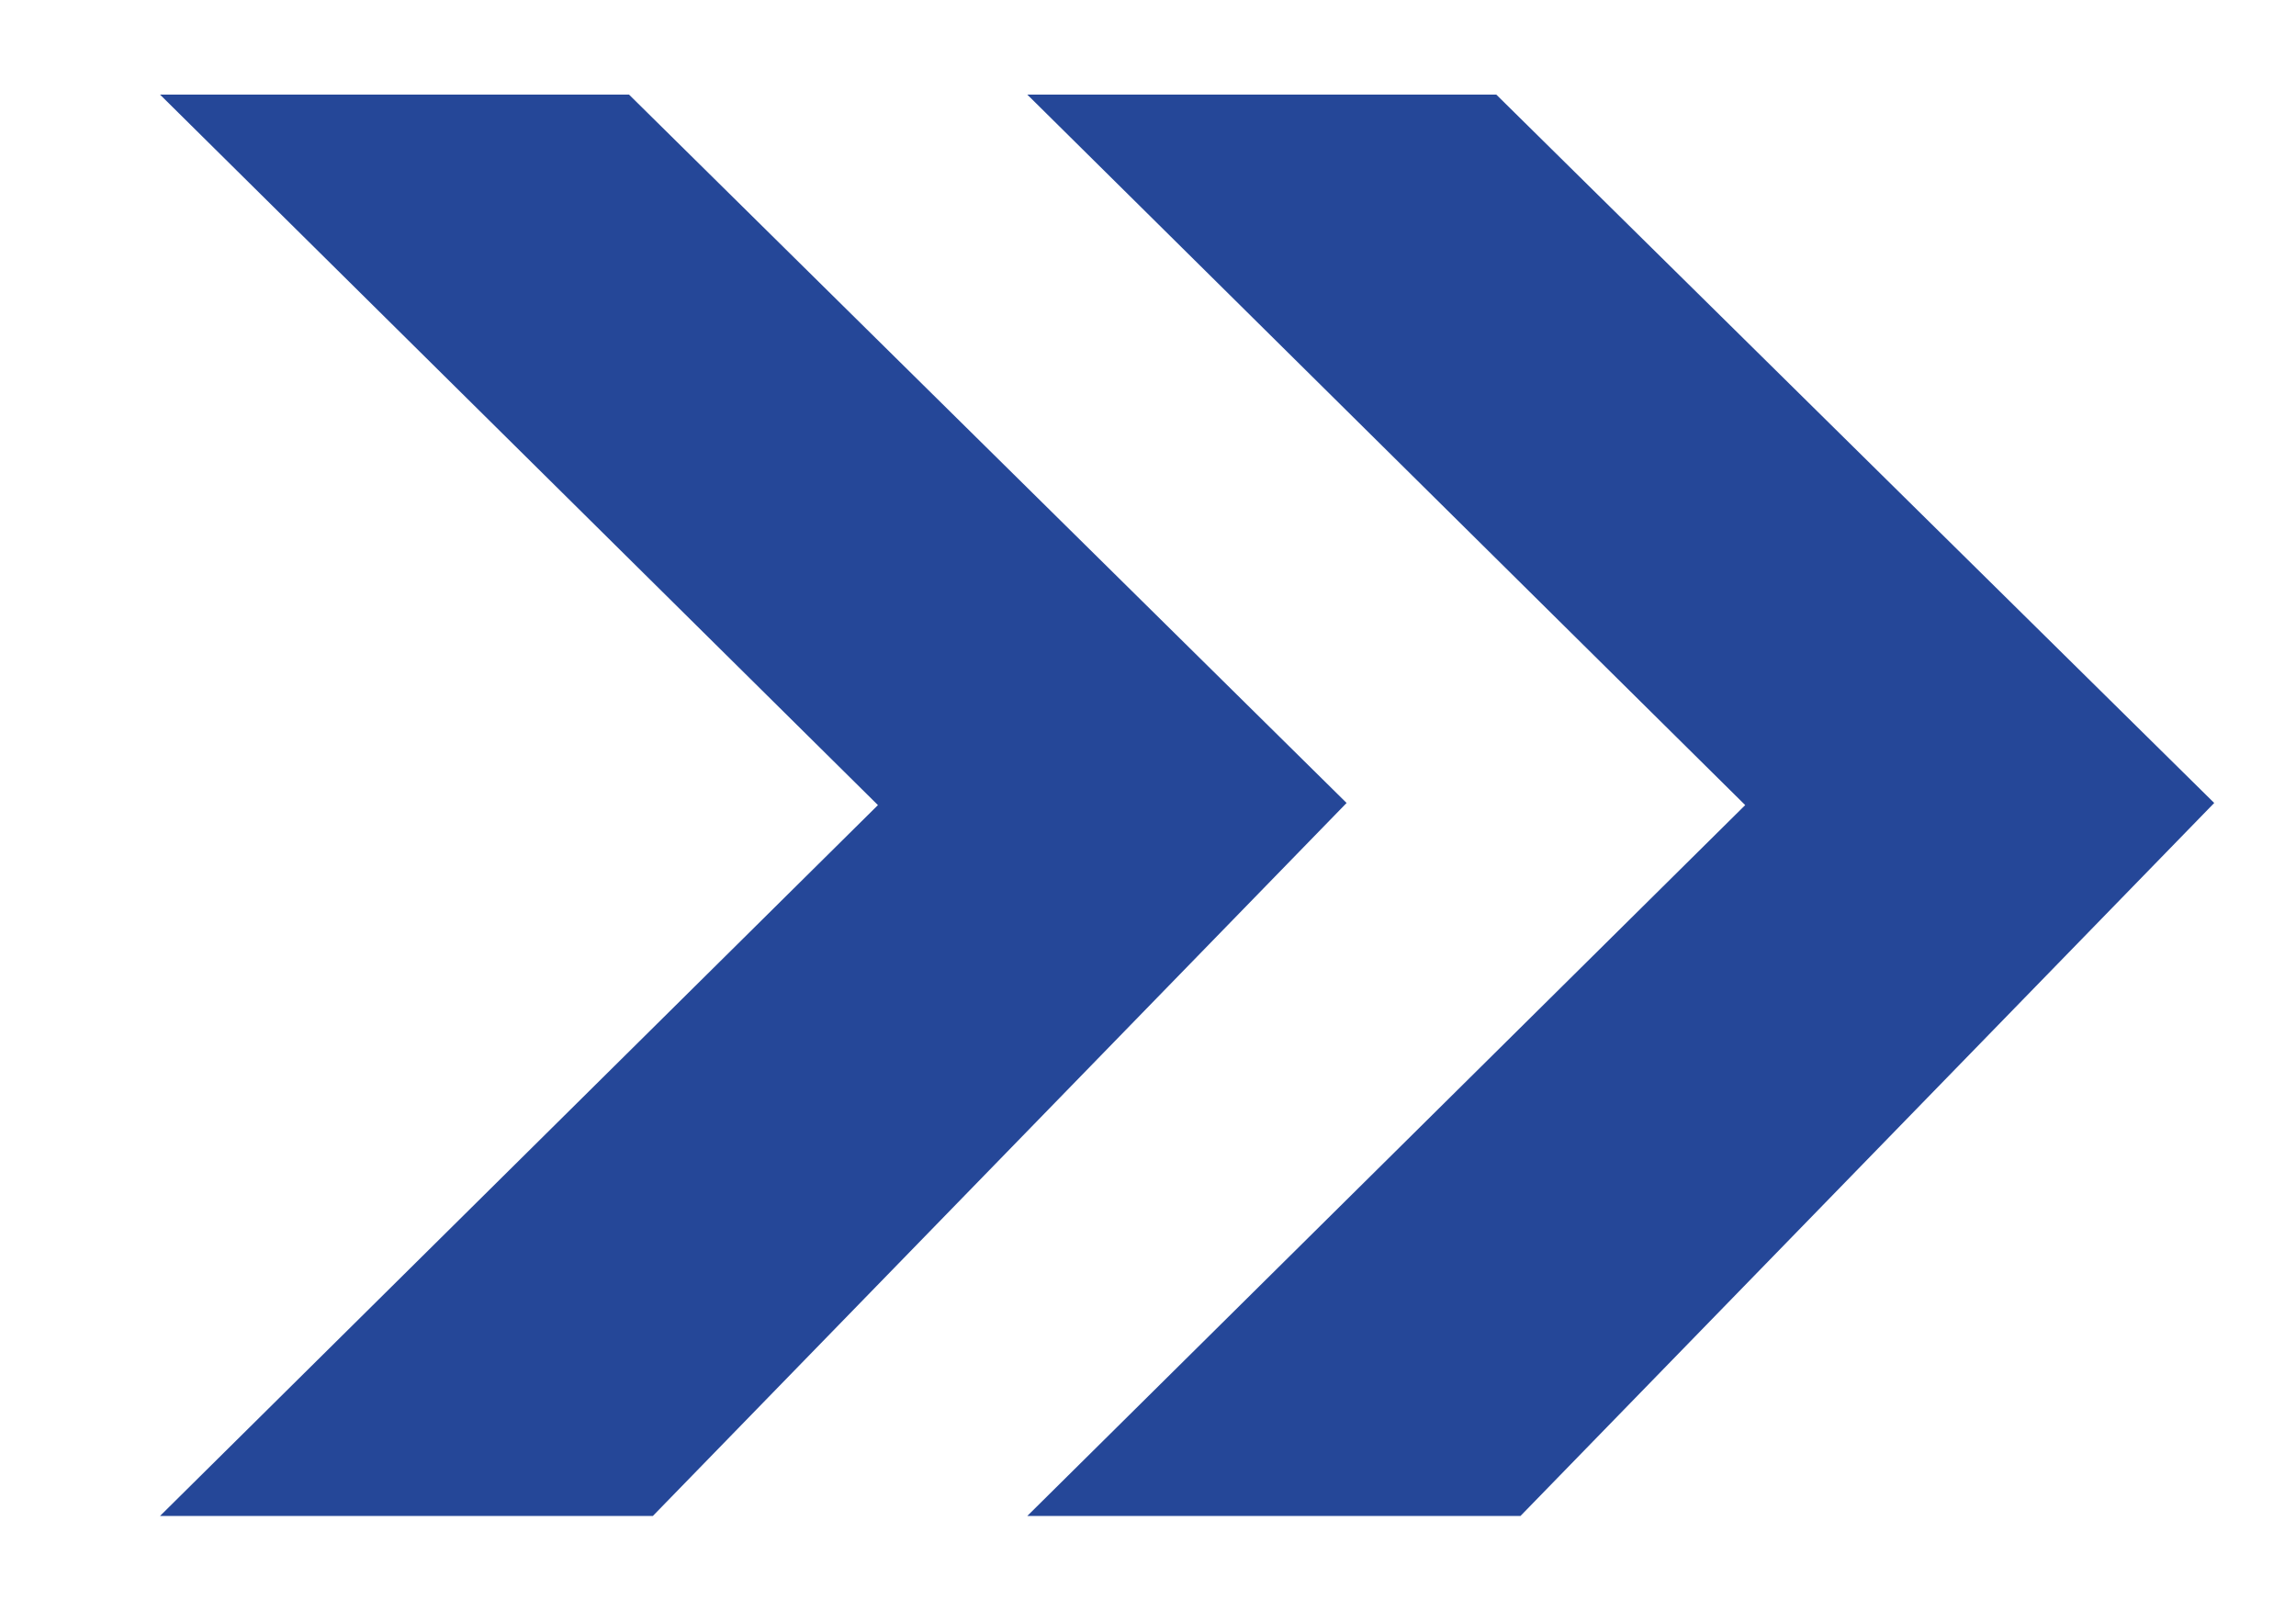
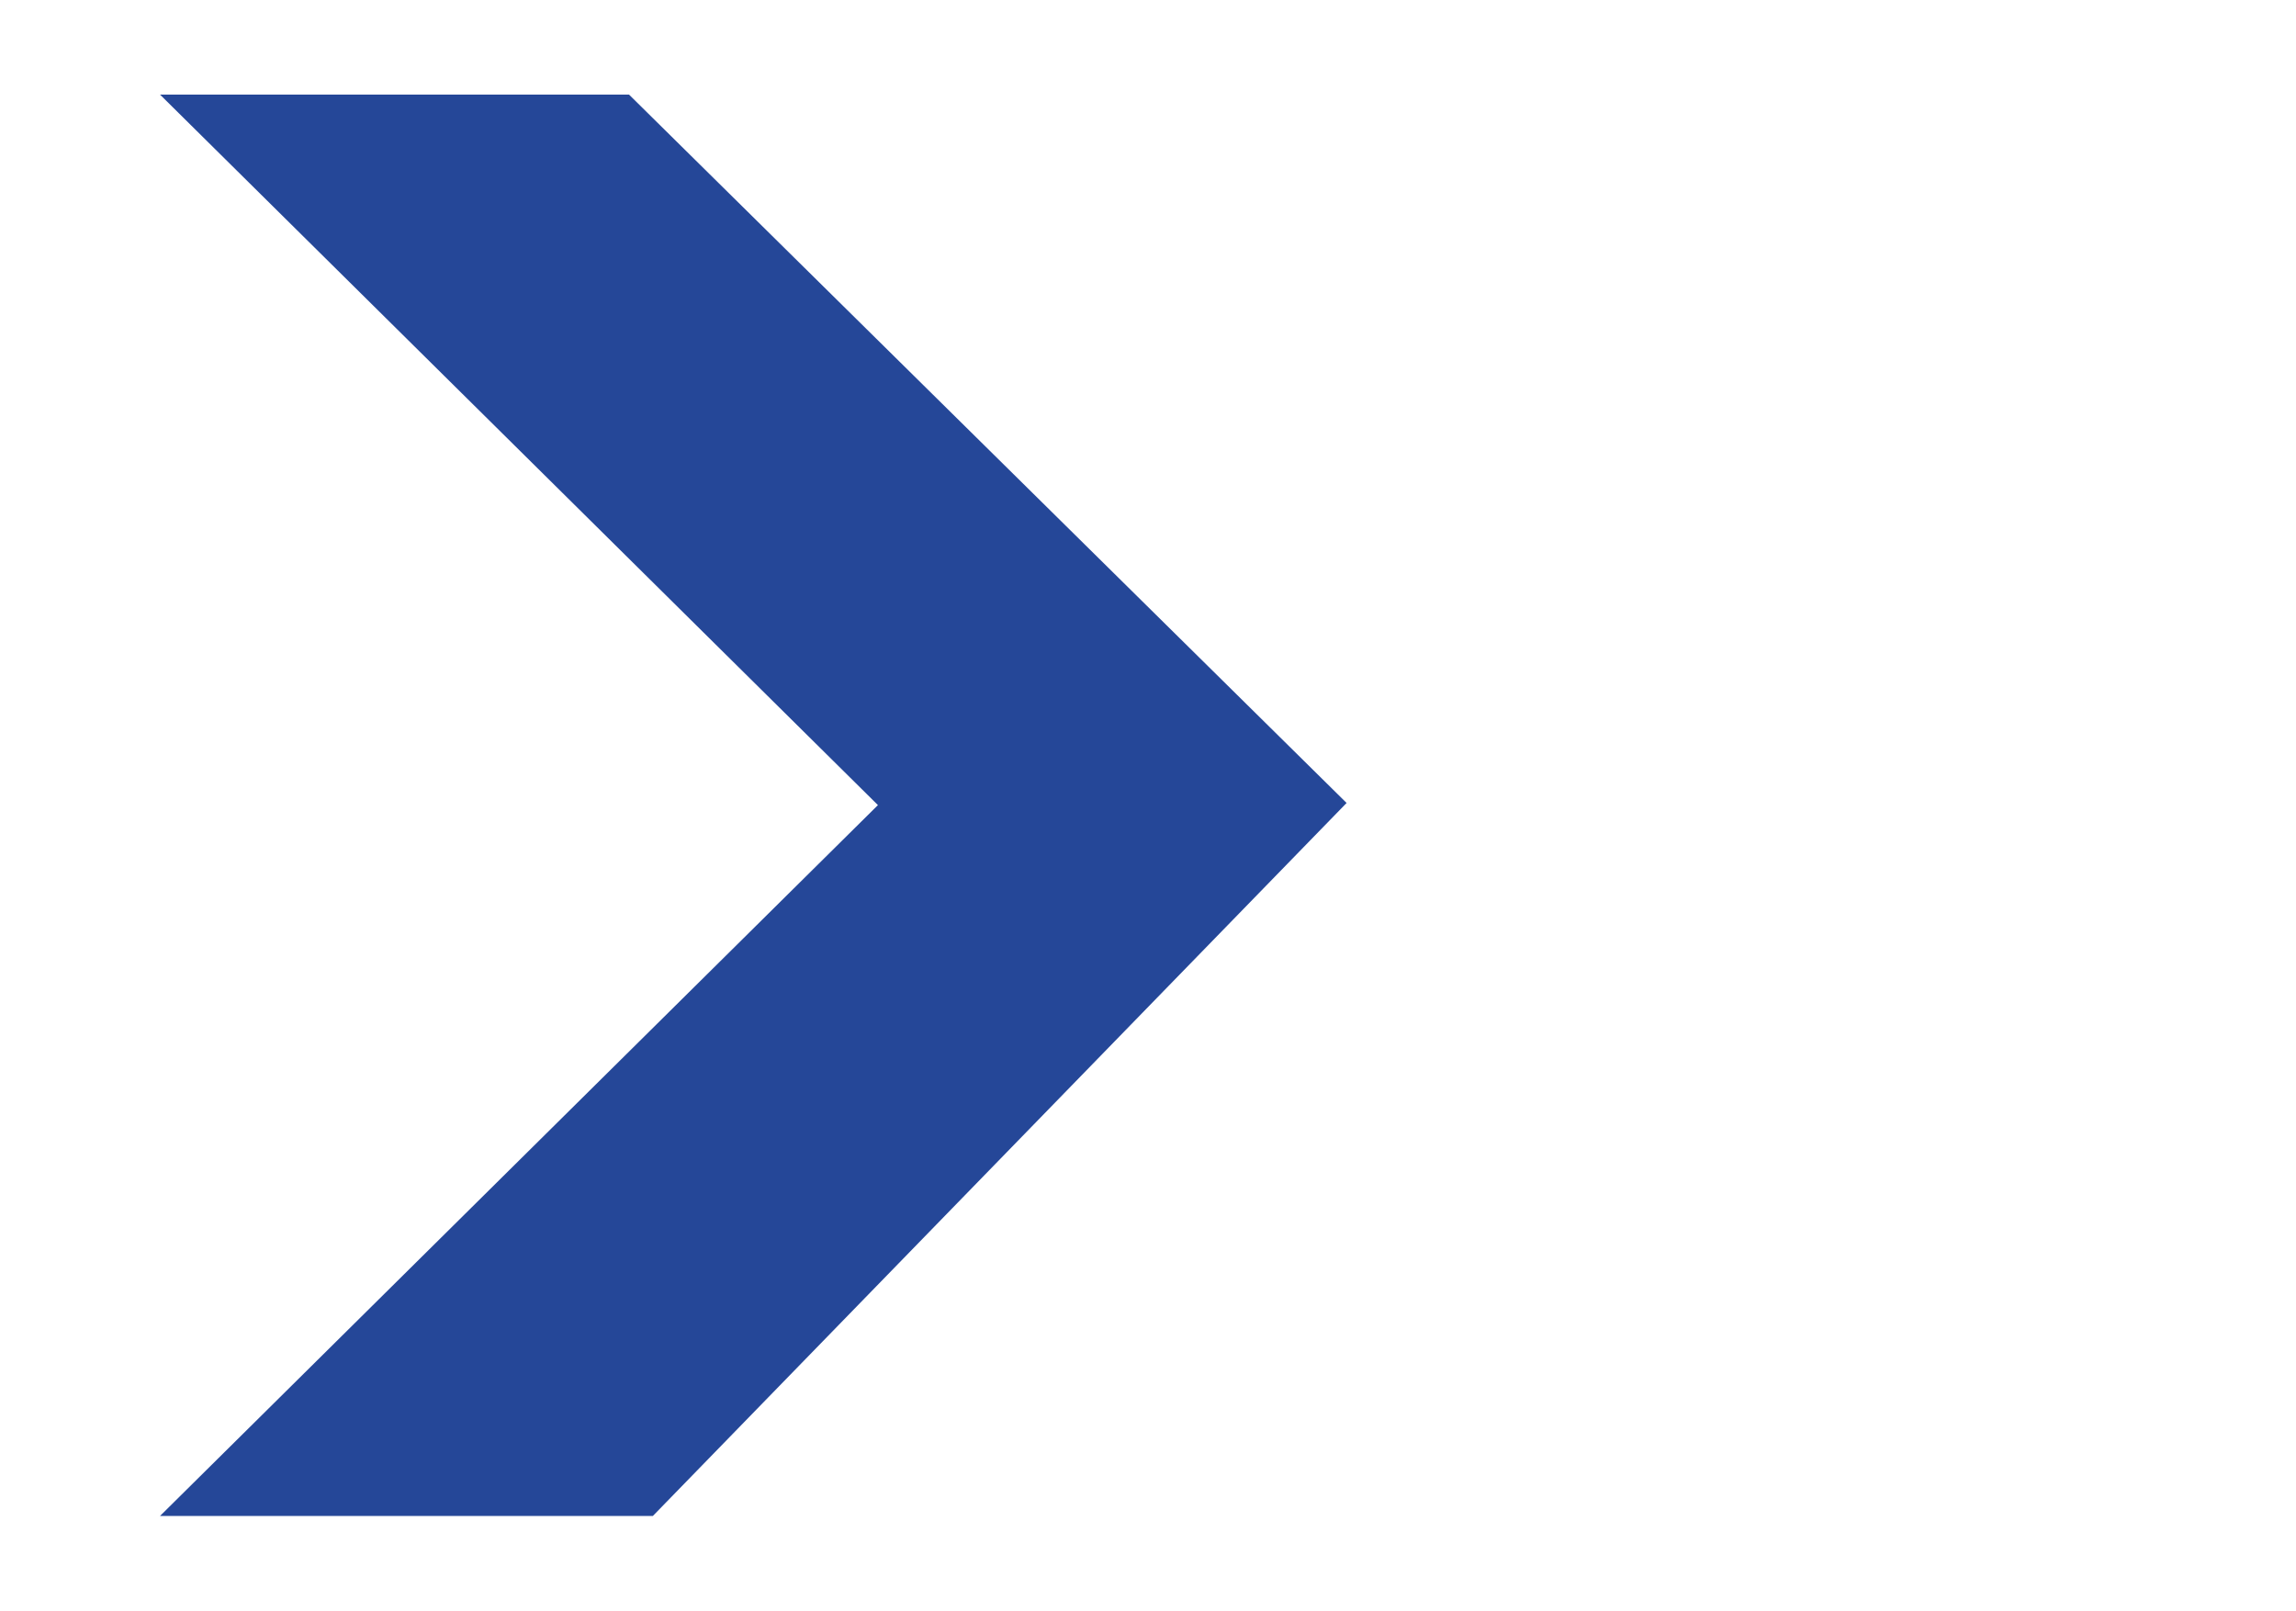
<svg xmlns="http://www.w3.org/2000/svg" version="1.1" viewBox="0 0 645.7 452.9">
  <defs>
    <style>
      .cls-1 {
        fill: #254798;
      }
    </style>
  </defs>
  <g>
    <g id="Layer_1">
      <polygon class="cls-1" points="45 26.6 176.9 26.6 378.7 225.8 183.6 426.3 45 426.3 246.9 226.4 45 26.6" />
-       <polygon class="cls-1" points="288.9 26.6 420.8 26.6 622.7 225.8 427.6 426.3 288.9 426.3 490.8 226.4 288.9 26.6" />
    </g>
  </g>
</svg>